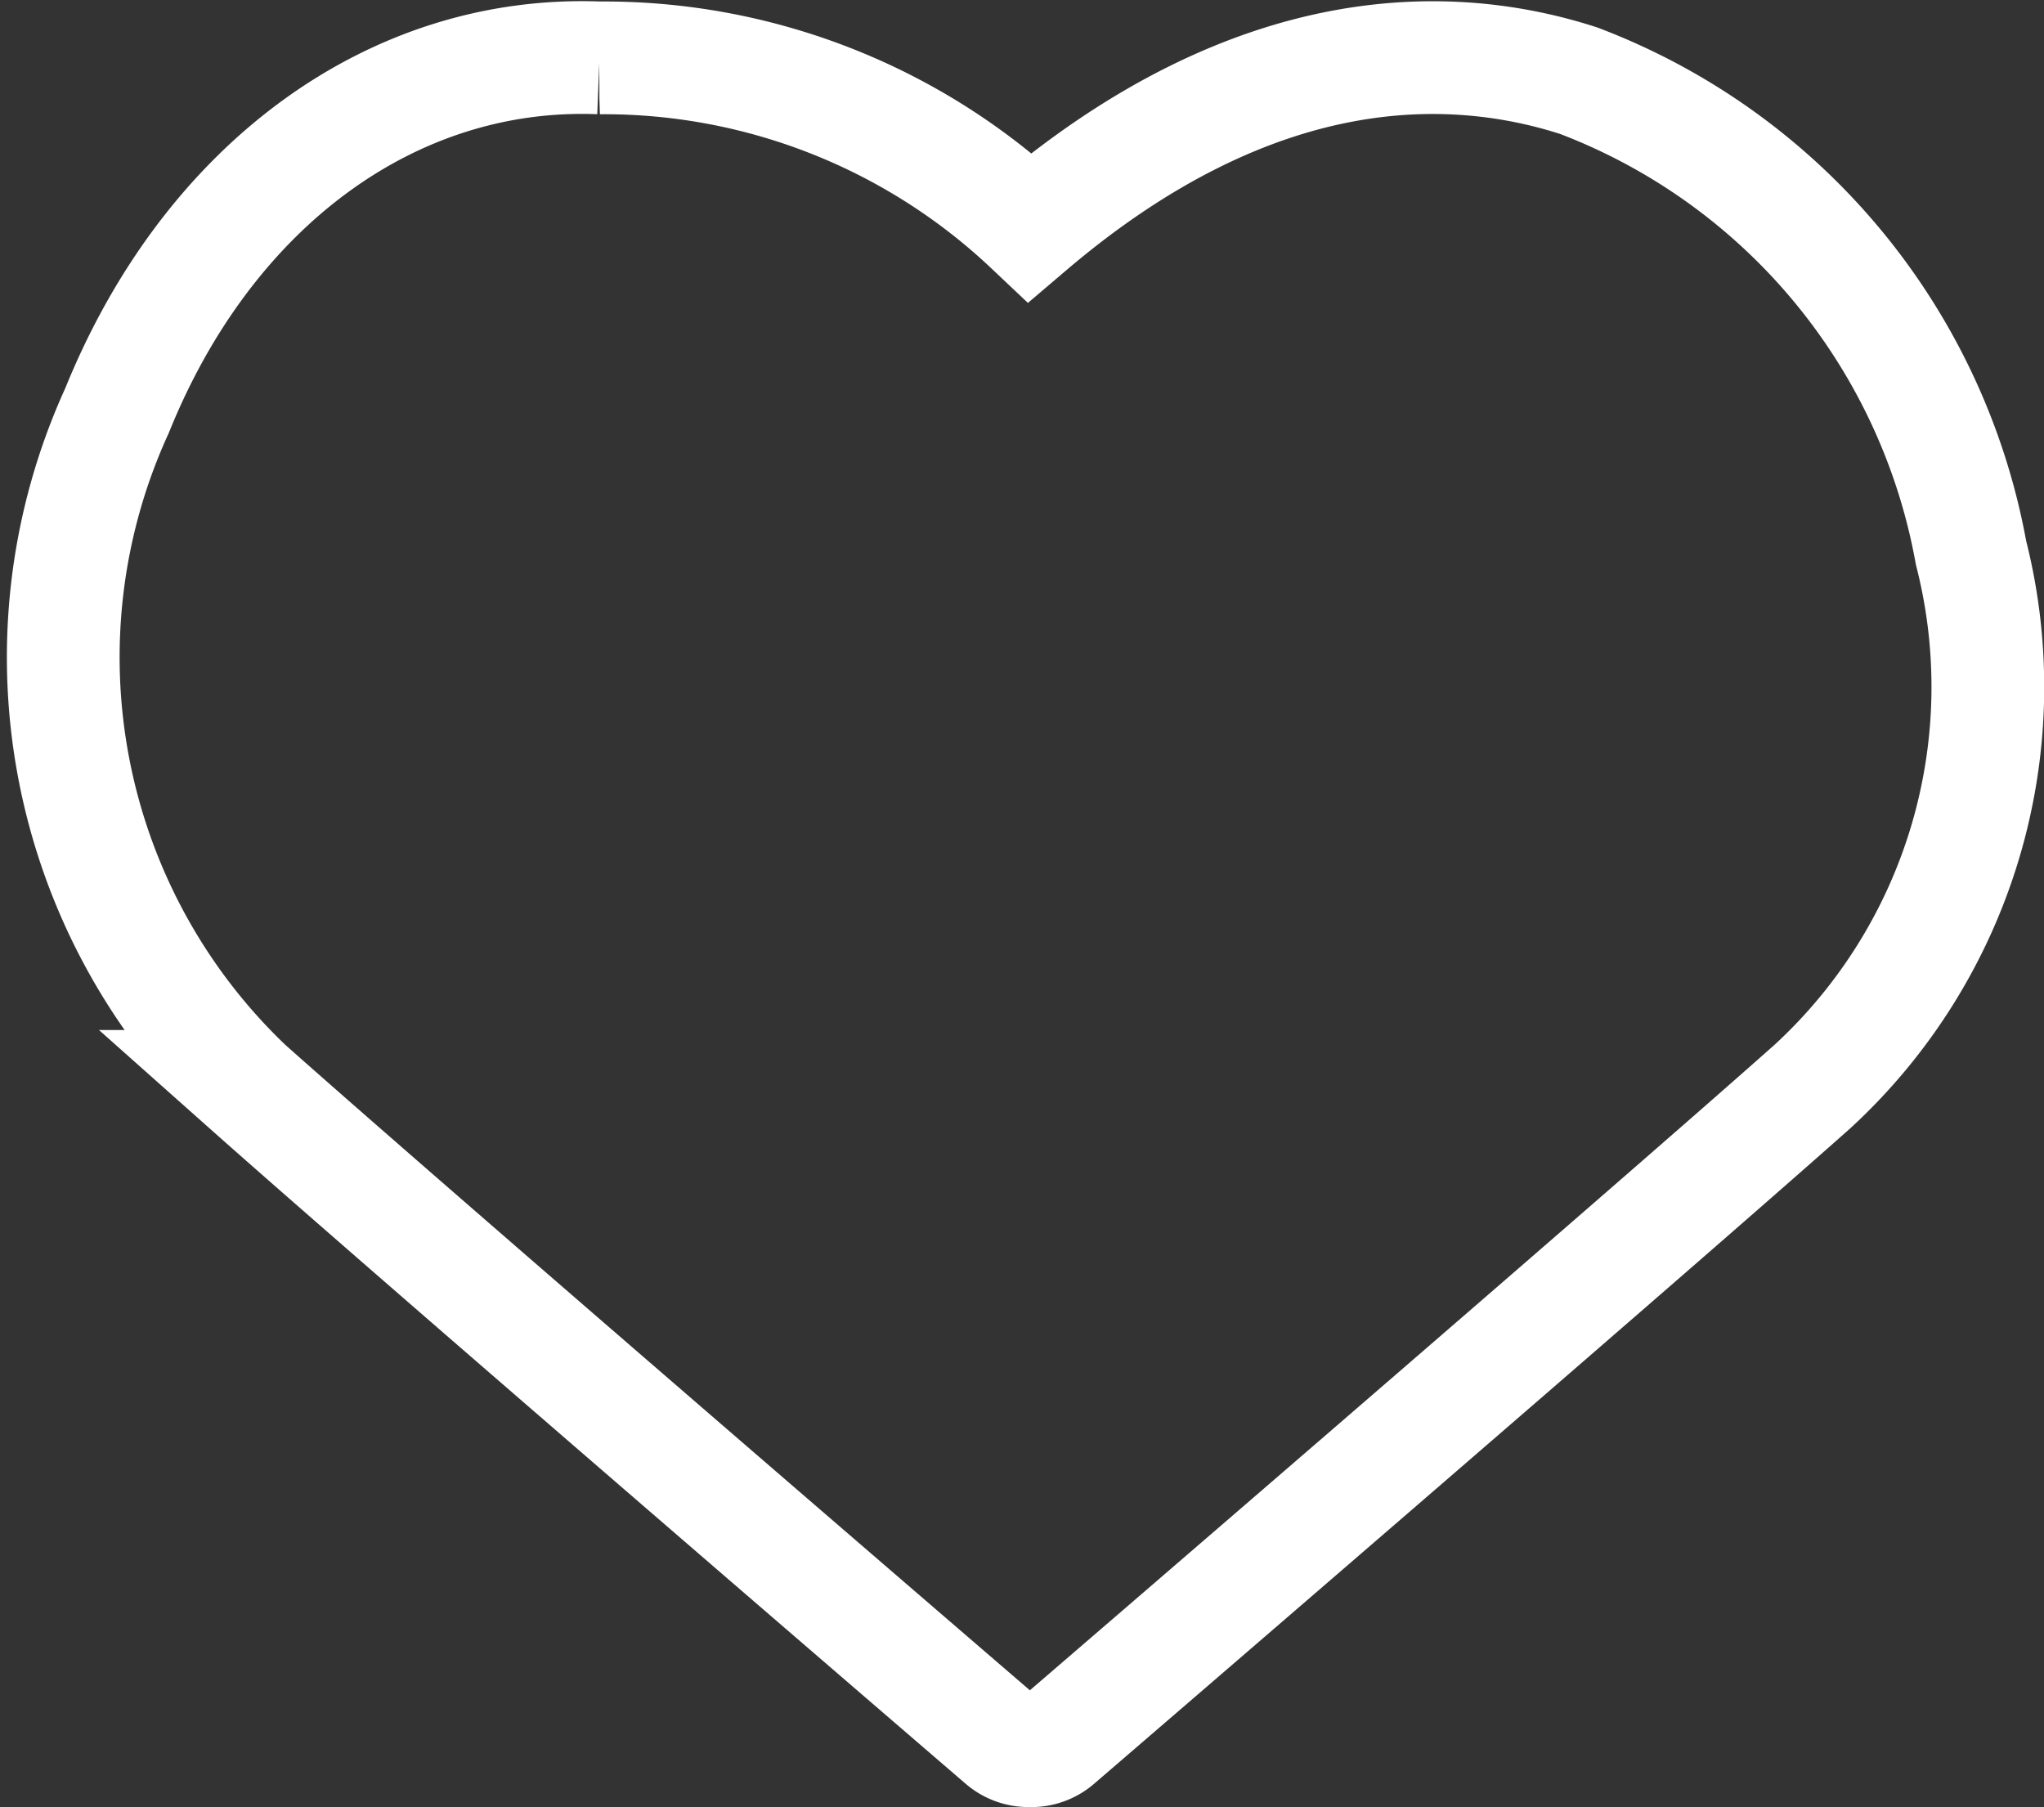
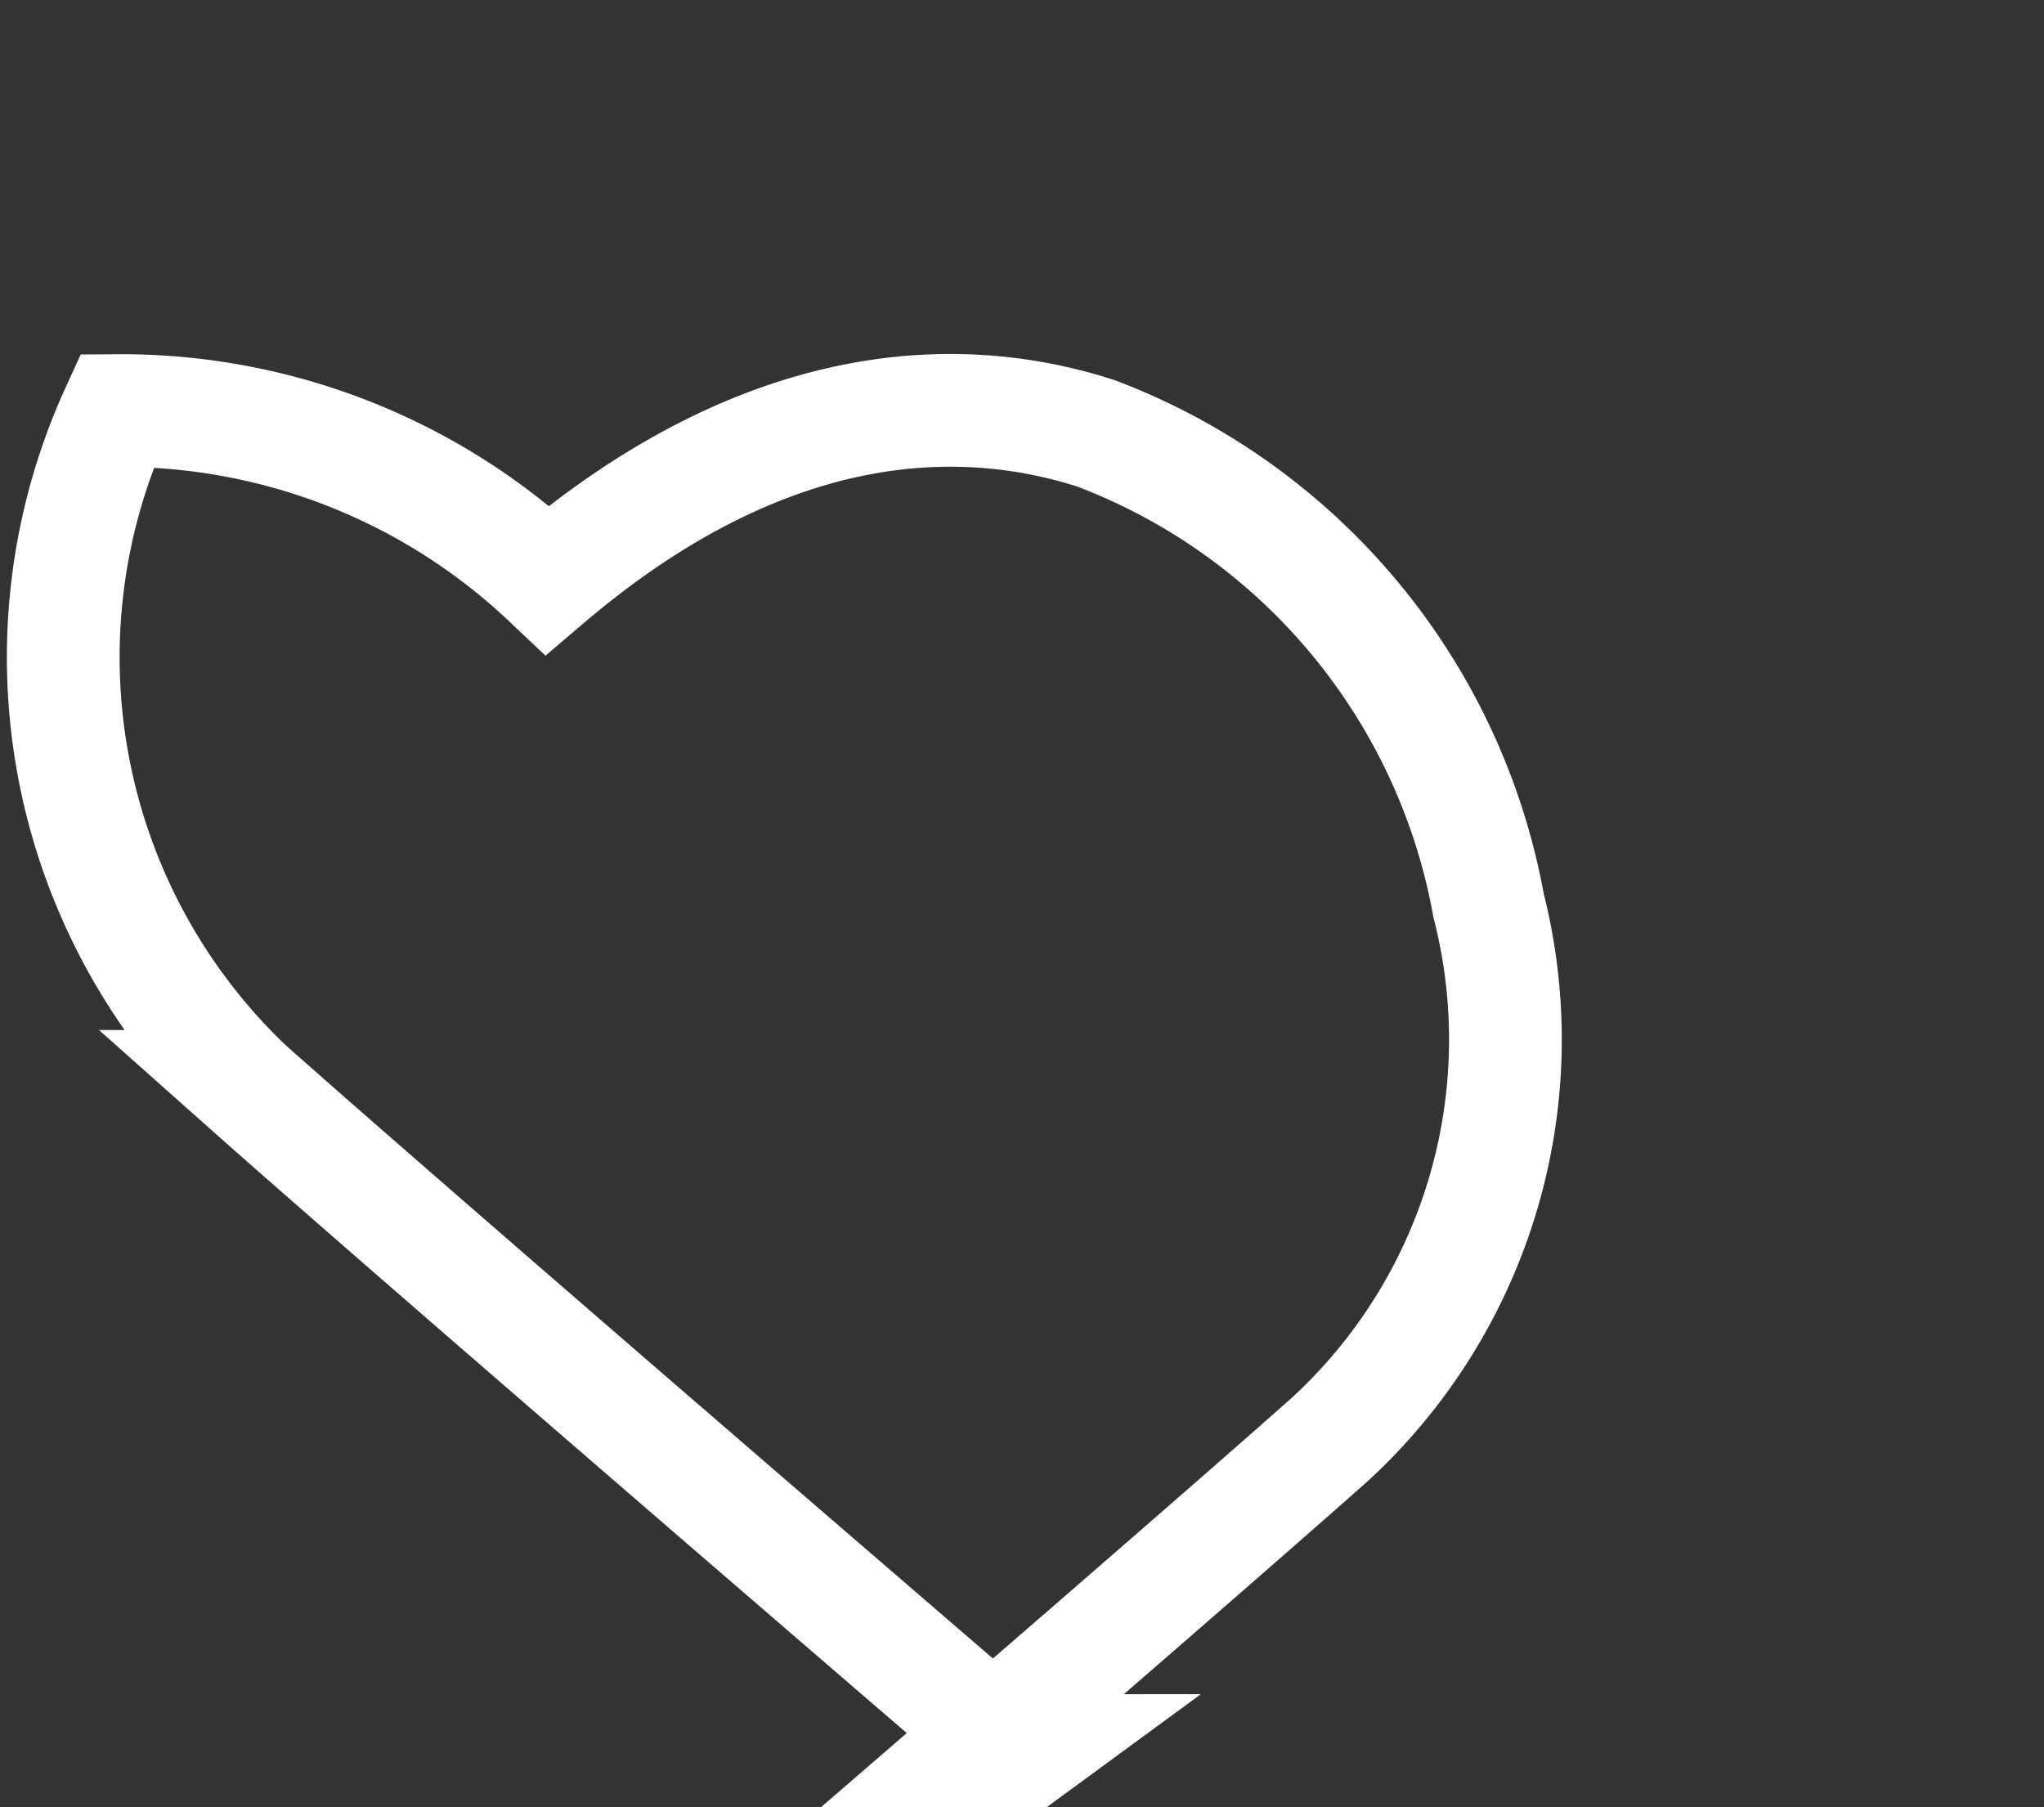
<svg xmlns="http://www.w3.org/2000/svg" width="27.196" height="24.043" viewBox="0 0 27.196 24.043">
  <rect x="0" y="0" width="27.196" height="24.043" fill="#333333" stroke="none" />
  <g id="Groupe_150" data-name="Groupe 150" transform="translate(-360.393 -755.152)">
-     <path id="Tracé_121" data-name="Tracé 121" d="M374.077,778.444a.53.53,0,0,1-.346-.128c-.077-.066-7.772-6.685-10.049-8.71a7.884,7.884,0,0,1-1.732-8.991c1.212-3,3.667-4.8,6.419-4.693a8.252,8.252,0,0,1,5.727,2.253c3.021-2.571,5.624-2.491,7.3-1.95a8.3,8.3,0,0,1,5.222,6.281,7.224,7.224,0,0,1-2.108,7.1c-2.277,2.024-9.972,8.643-10.049,8.71a.529.529,0,0,1-.365.128Z" fill="none" stroke="#fff" stroke-width="1.5" />
+     <path id="Tracé_121" data-name="Tracé 121" d="M374.077,778.444a.53.53,0,0,1-.346-.128c-.077-.066-7.772-6.685-10.049-8.71a7.884,7.884,0,0,1-1.732-8.991a8.252,8.252,0,0,1,5.727,2.253c3.021-2.571,5.624-2.491,7.3-1.95a8.3,8.3,0,0,1,5.222,6.281,7.224,7.224,0,0,1-2.108,7.1c-2.277,2.024-9.972,8.643-10.049,8.71a.529.529,0,0,1-.365.128Z" fill="none" stroke="#fff" stroke-width="1.5" />
  </g>
</svg>